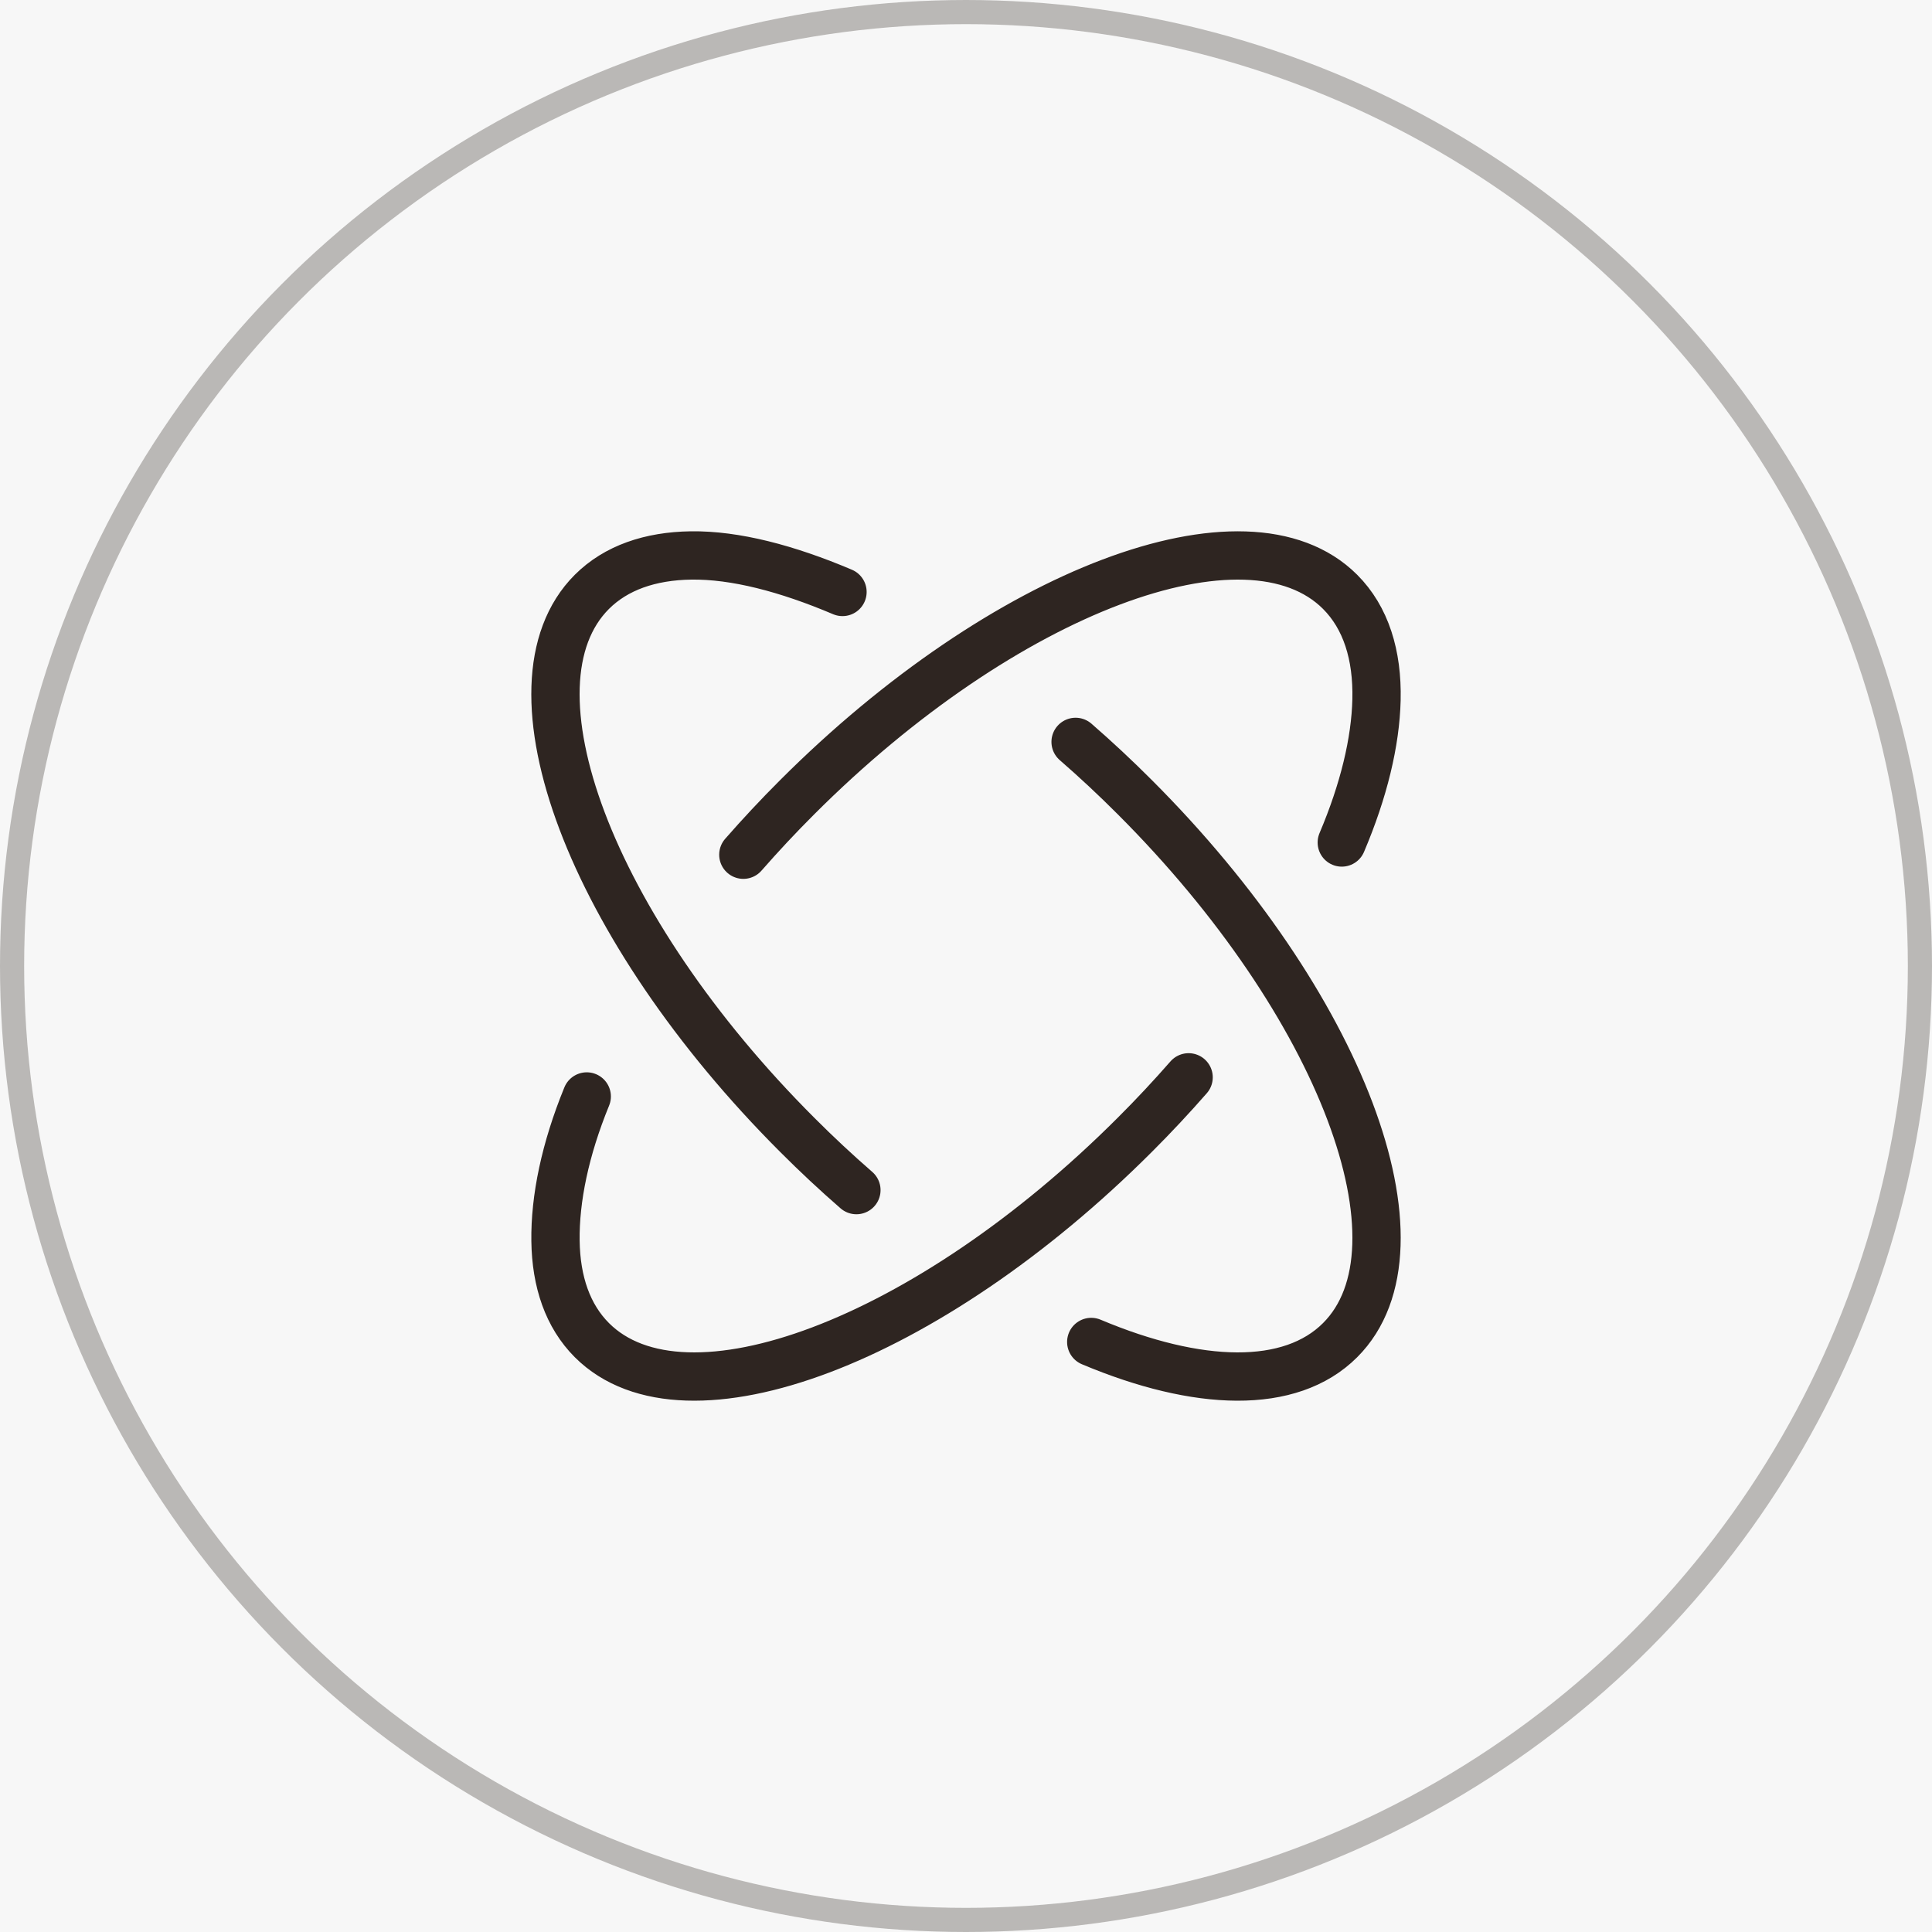
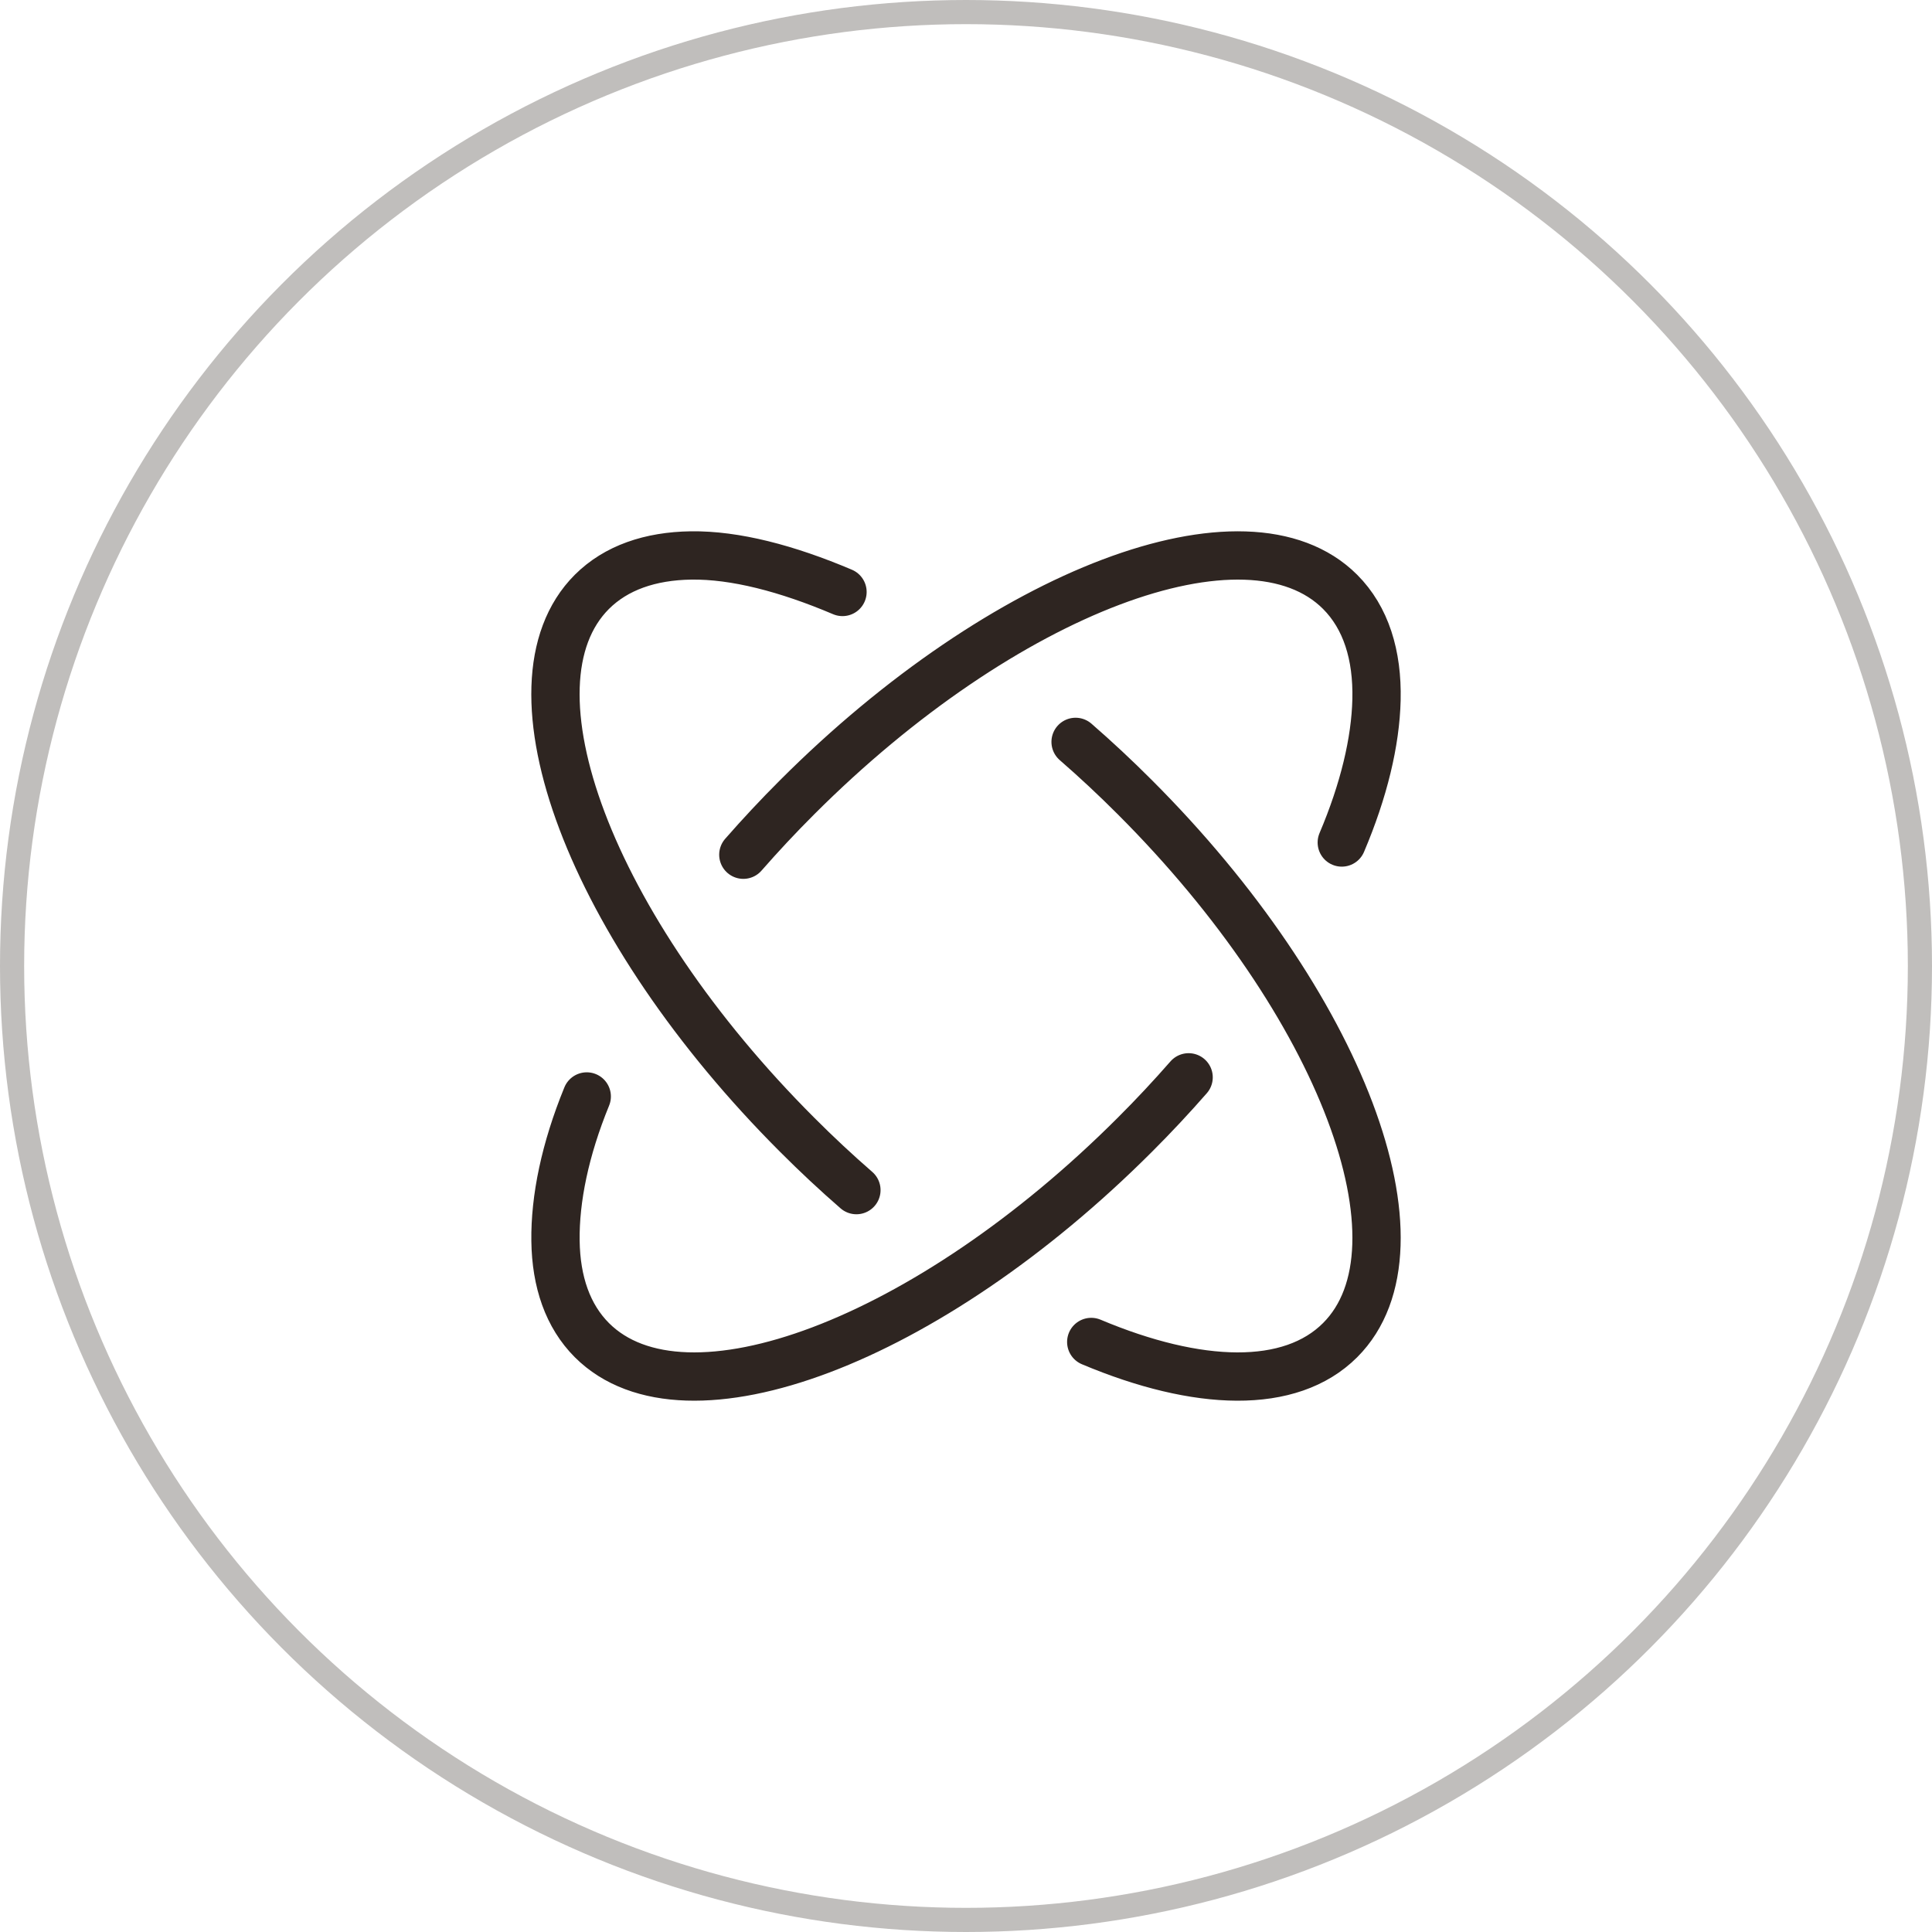
<svg xmlns="http://www.w3.org/2000/svg" width="40" height="40" viewBox="0 0 40 40" fill="none">
-   <rect width="40" height="40" fill="#F7F7F7" />
  <circle cx="20" cy="20" r="19.75" stroke="#2E2521" stroke-opacity="0.3" stroke-width="0.5" />
  <path d="M15.39 17.696C15.741 17.295 16.113 16.896 16.505 16.505C20.782 12.227 25.815 10.324 27.746 12.254C28.28 12.789 28.521 13.561 28.499 14.489C28.478 15.359 28.237 16.366 27.78 17.443M12.148 22.701C11.699 23.798 11.489 24.819 11.501 25.691C11.512 26.539 11.755 27.246 12.254 27.746C14.185 29.676 19.218 27.773 23.495 23.495C23.887 23.104 24.258 22.706 24.609 22.305M17.443 12.256C16.291 11.767 15.219 11.488 14.309 11.5C13.461 11.512 12.754 11.755 12.254 12.254C10.324 14.185 12.227 19.218 16.505 23.495C16.908 23.899 17.318 24.281 17.731 24.64M22.593 27.784C24.803 28.714 26.716 28.776 27.746 27.746C29.676 25.815 27.773 20.782 23.495 16.505C23.092 16.101 22.682 15.719 22.269 15.36" stroke="#2E2521" stroke-miterlimit="10" stroke-linecap="round" stroke-linejoin="round" />
</svg>